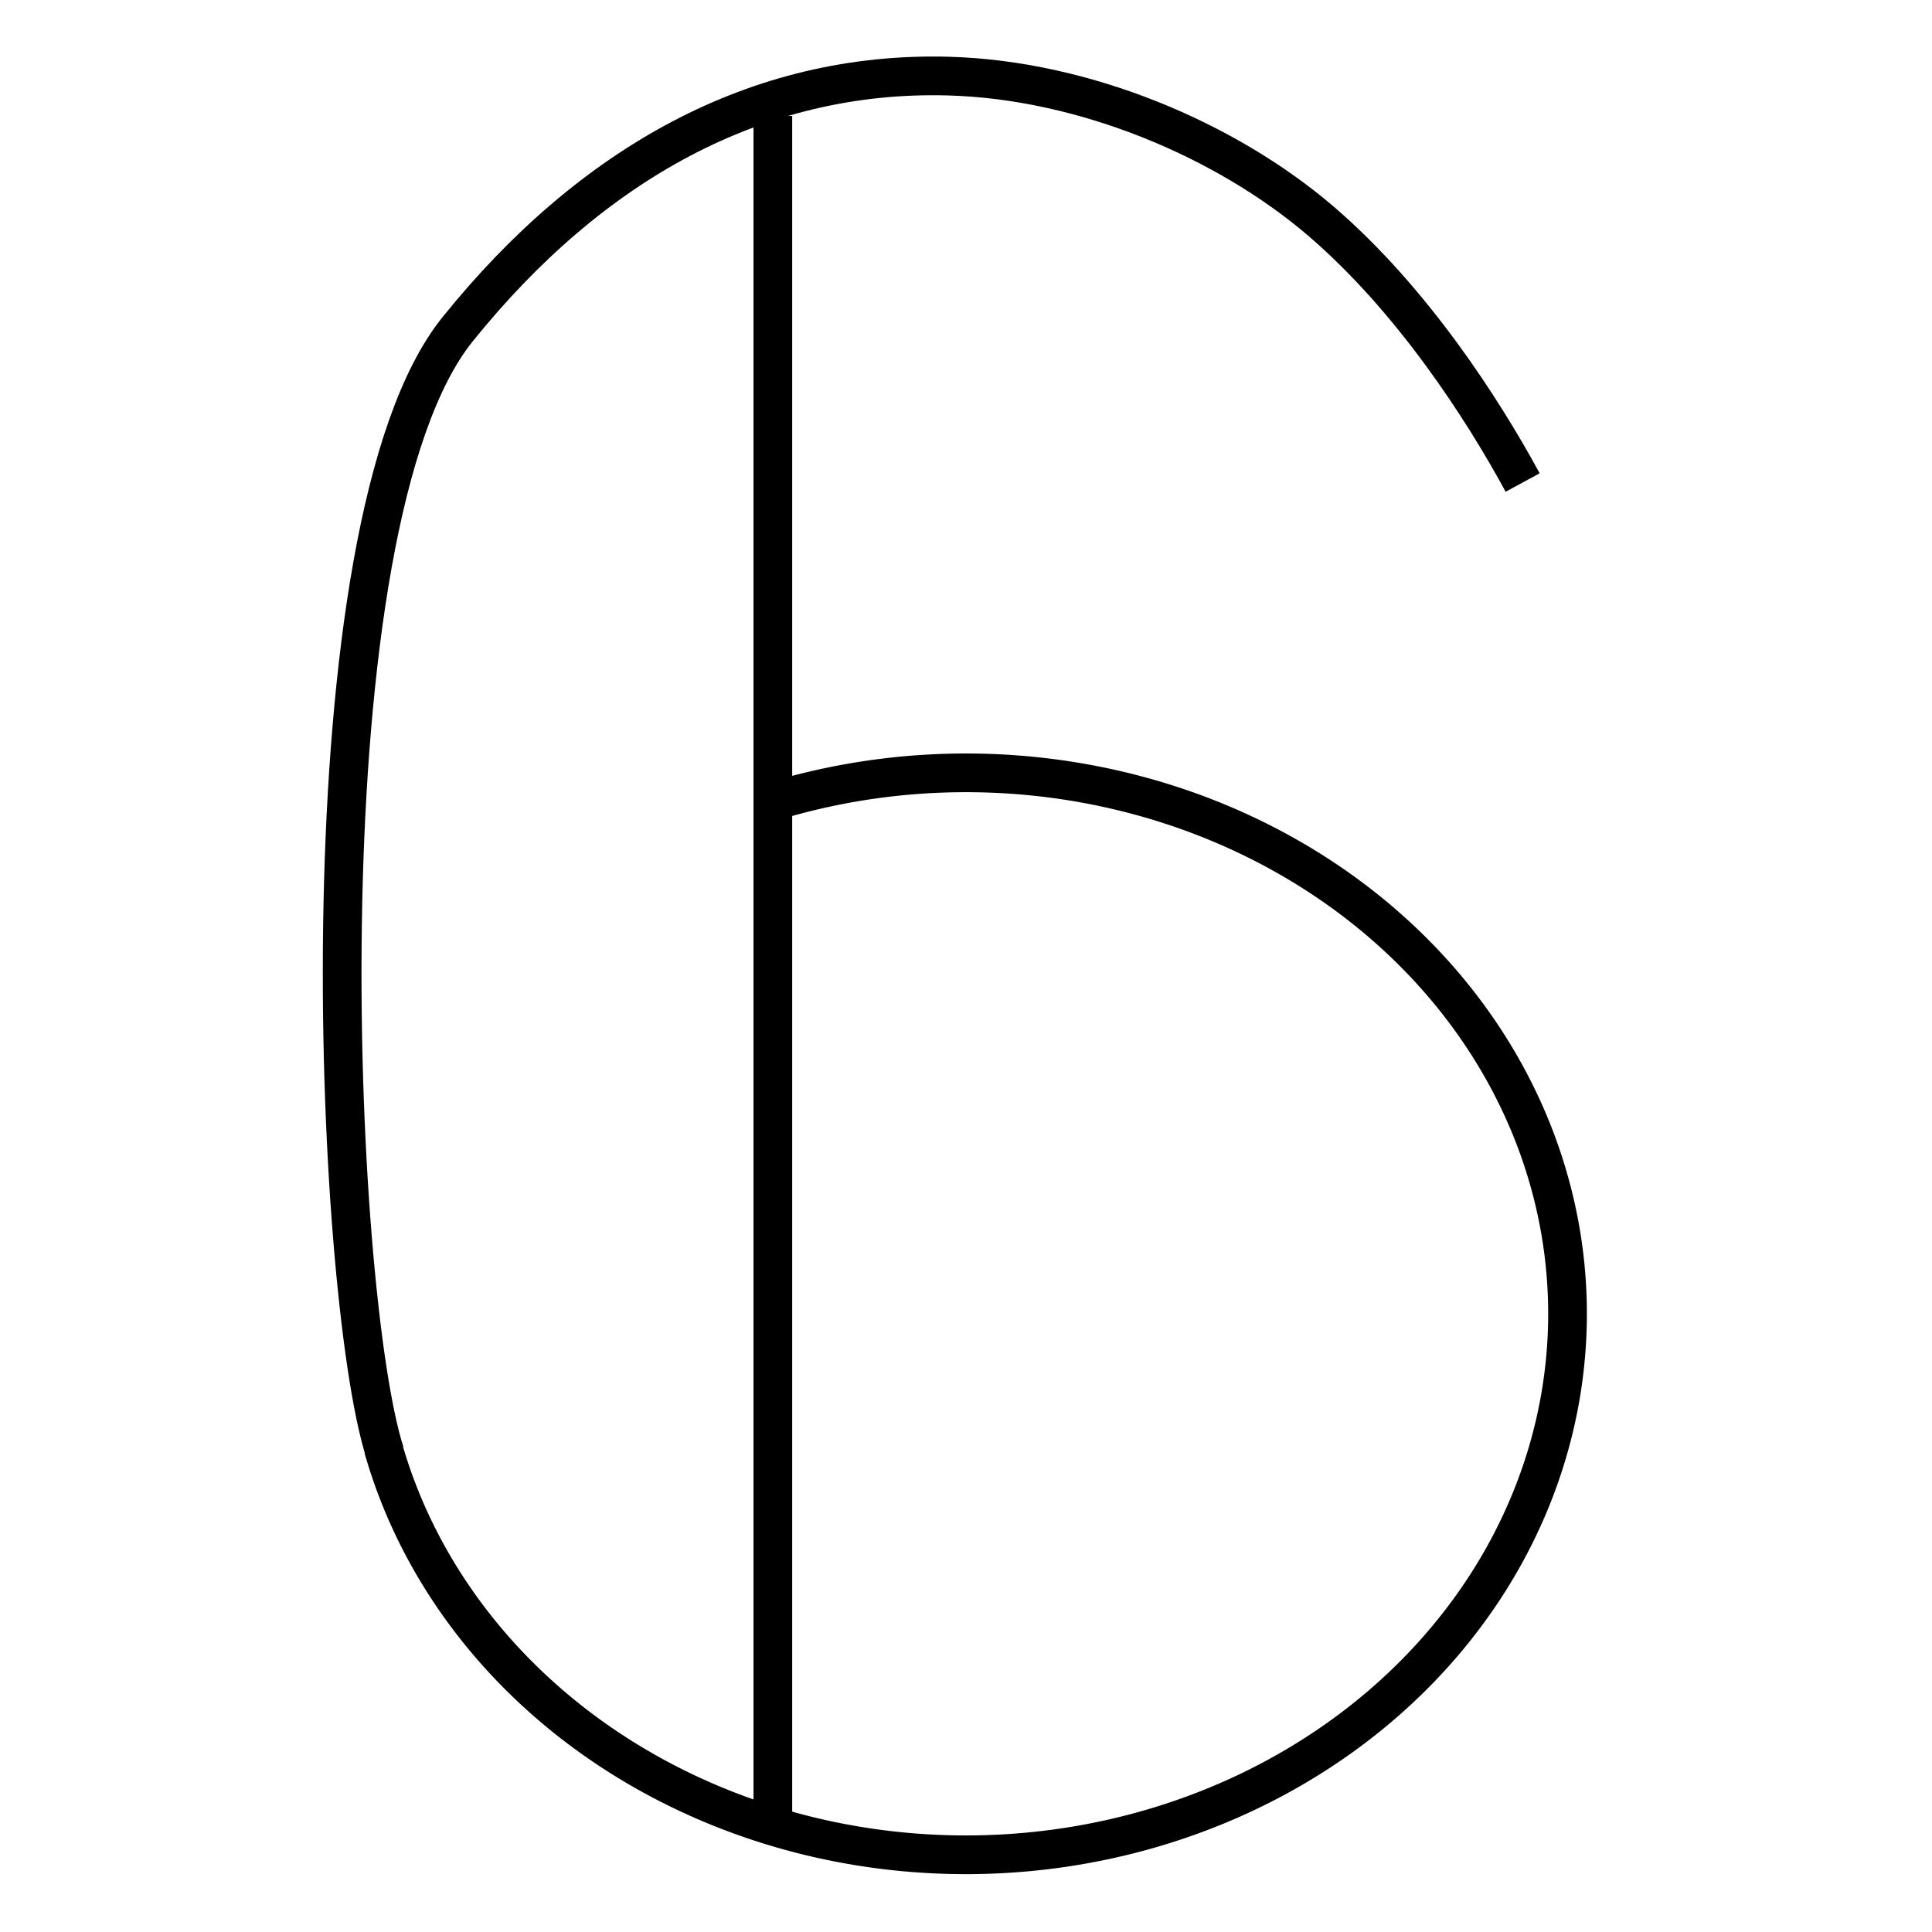
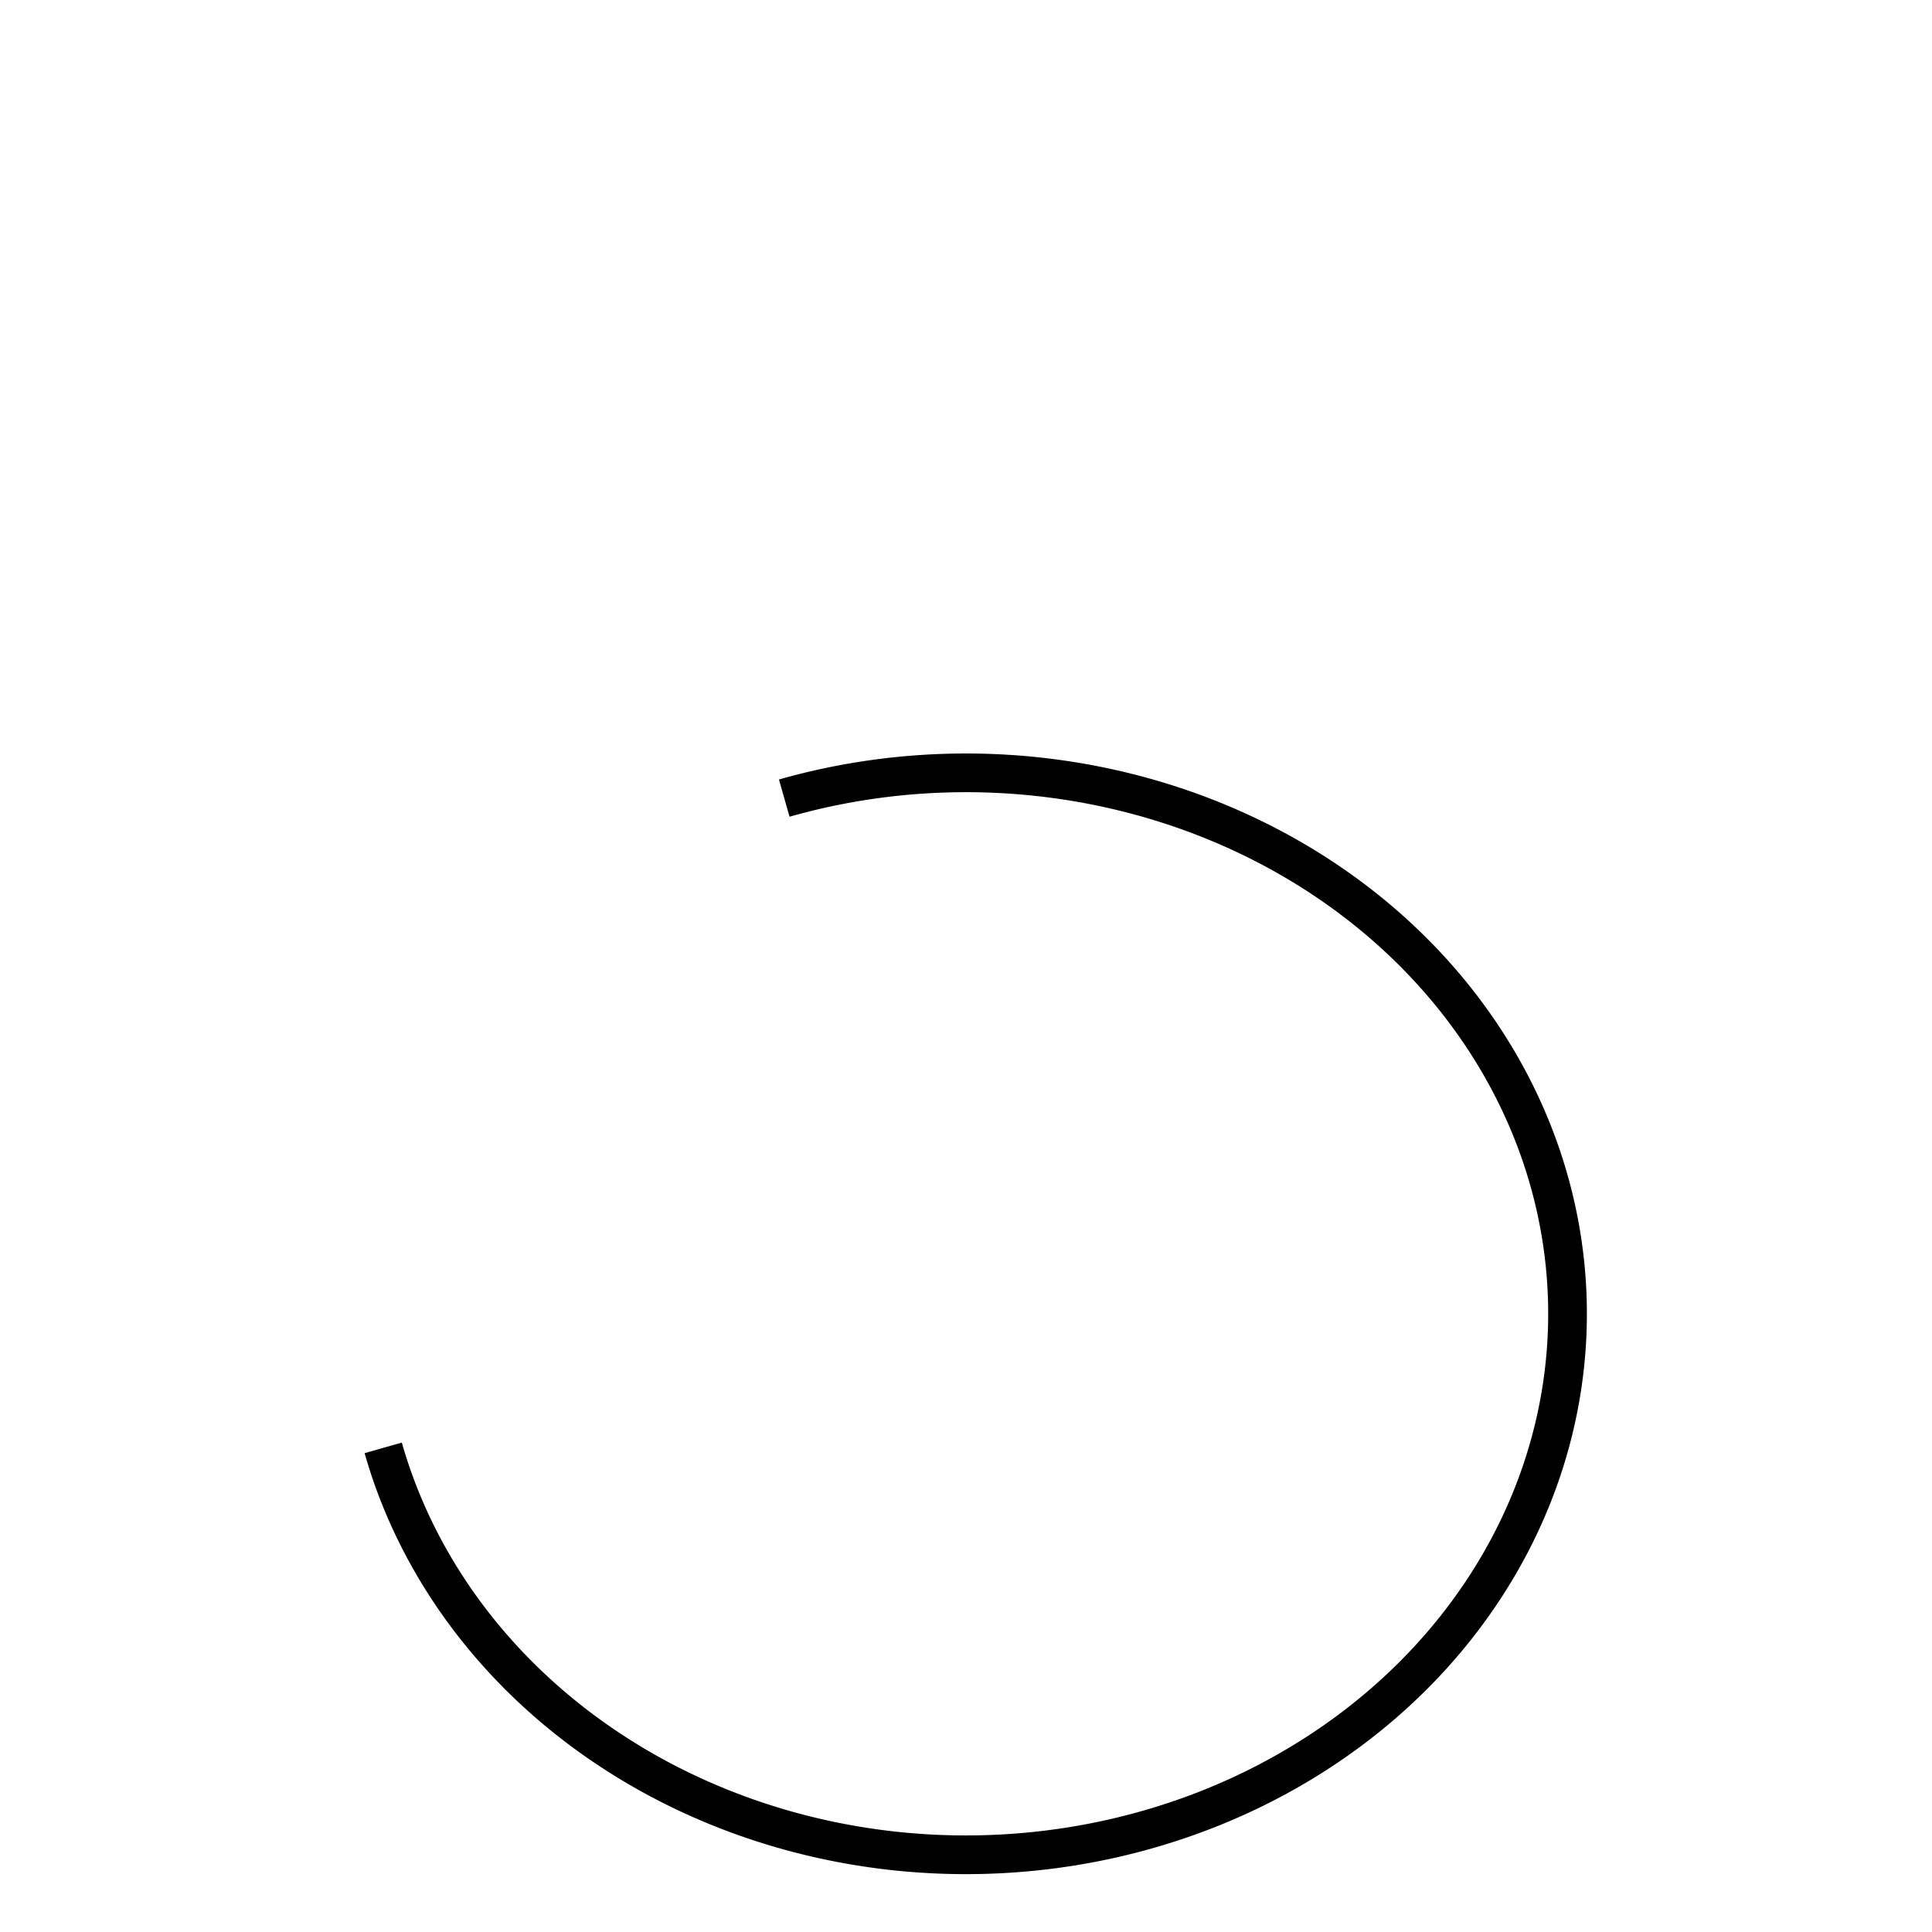
<svg xmlns="http://www.w3.org/2000/svg" xmlns:ns1="http://www.inkscape.org/namespaces/inkscape" xmlns:ns2="http://sodipodi.sourceforge.net/DTD/sodipodi-0.dtd" width="50" height="50" viewBox="0 0 13.229 13.229" id="svg1" ns1:version="1.3-dev (095e1f47c, 2022-11-07)" ns2:docname="шесть.svg">
  <defs id="defs1" />
  <g ns1:label="Слой 1" ns1:groupmode="layer" id="layer1">
    <path style="fill:none;fill-opacity:1;stroke:#000000;stroke-width:0.265;stroke-dasharray:none;stroke-opacity:1" id="path56" ns2:type="arc" ns2:cx="6.614583" ns2:cy="8.9958334" ns2:rx="4.1193051" ns2:ry="3.7041664" ns2:start="4.4053447" ns2:end="2.8912056" ns2:arc-type="arc" d="M 5.37,5.465 A 4.119,3.704 0 0 1 9.803,6.651 4.119,3.704 0 0 1 10.216,10.793 4.119,3.704 0 0 1 6.088,12.67 4.119,3.704 0 0 1 2.624,9.914" ns2:open="true" />
-     <path style="fill:none;fill-opacity:1;stroke:#000000;stroke-width:0.265;stroke-dasharray:none;stroke-opacity:1" d="M 2.635,9.945 C 2.283,8.84 2.055,3.593 3.133,2.255 4.048,1.118 5.188,0.486 6.492,0.521 7.422,0.546 8.396,0.957 9.048,1.517 9.668,2.05 10.151,2.797 10.426,3.304" id="path57" ns2:nodetypes="csssc" />
-     <path style="fill:none;fill-opacity:1;stroke:#000000;stroke-width:0.265;stroke-dasharray:none;stroke-opacity:1" d="M 5.292,0.794 V 12.435" id="path58" />
  </g>
</svg>